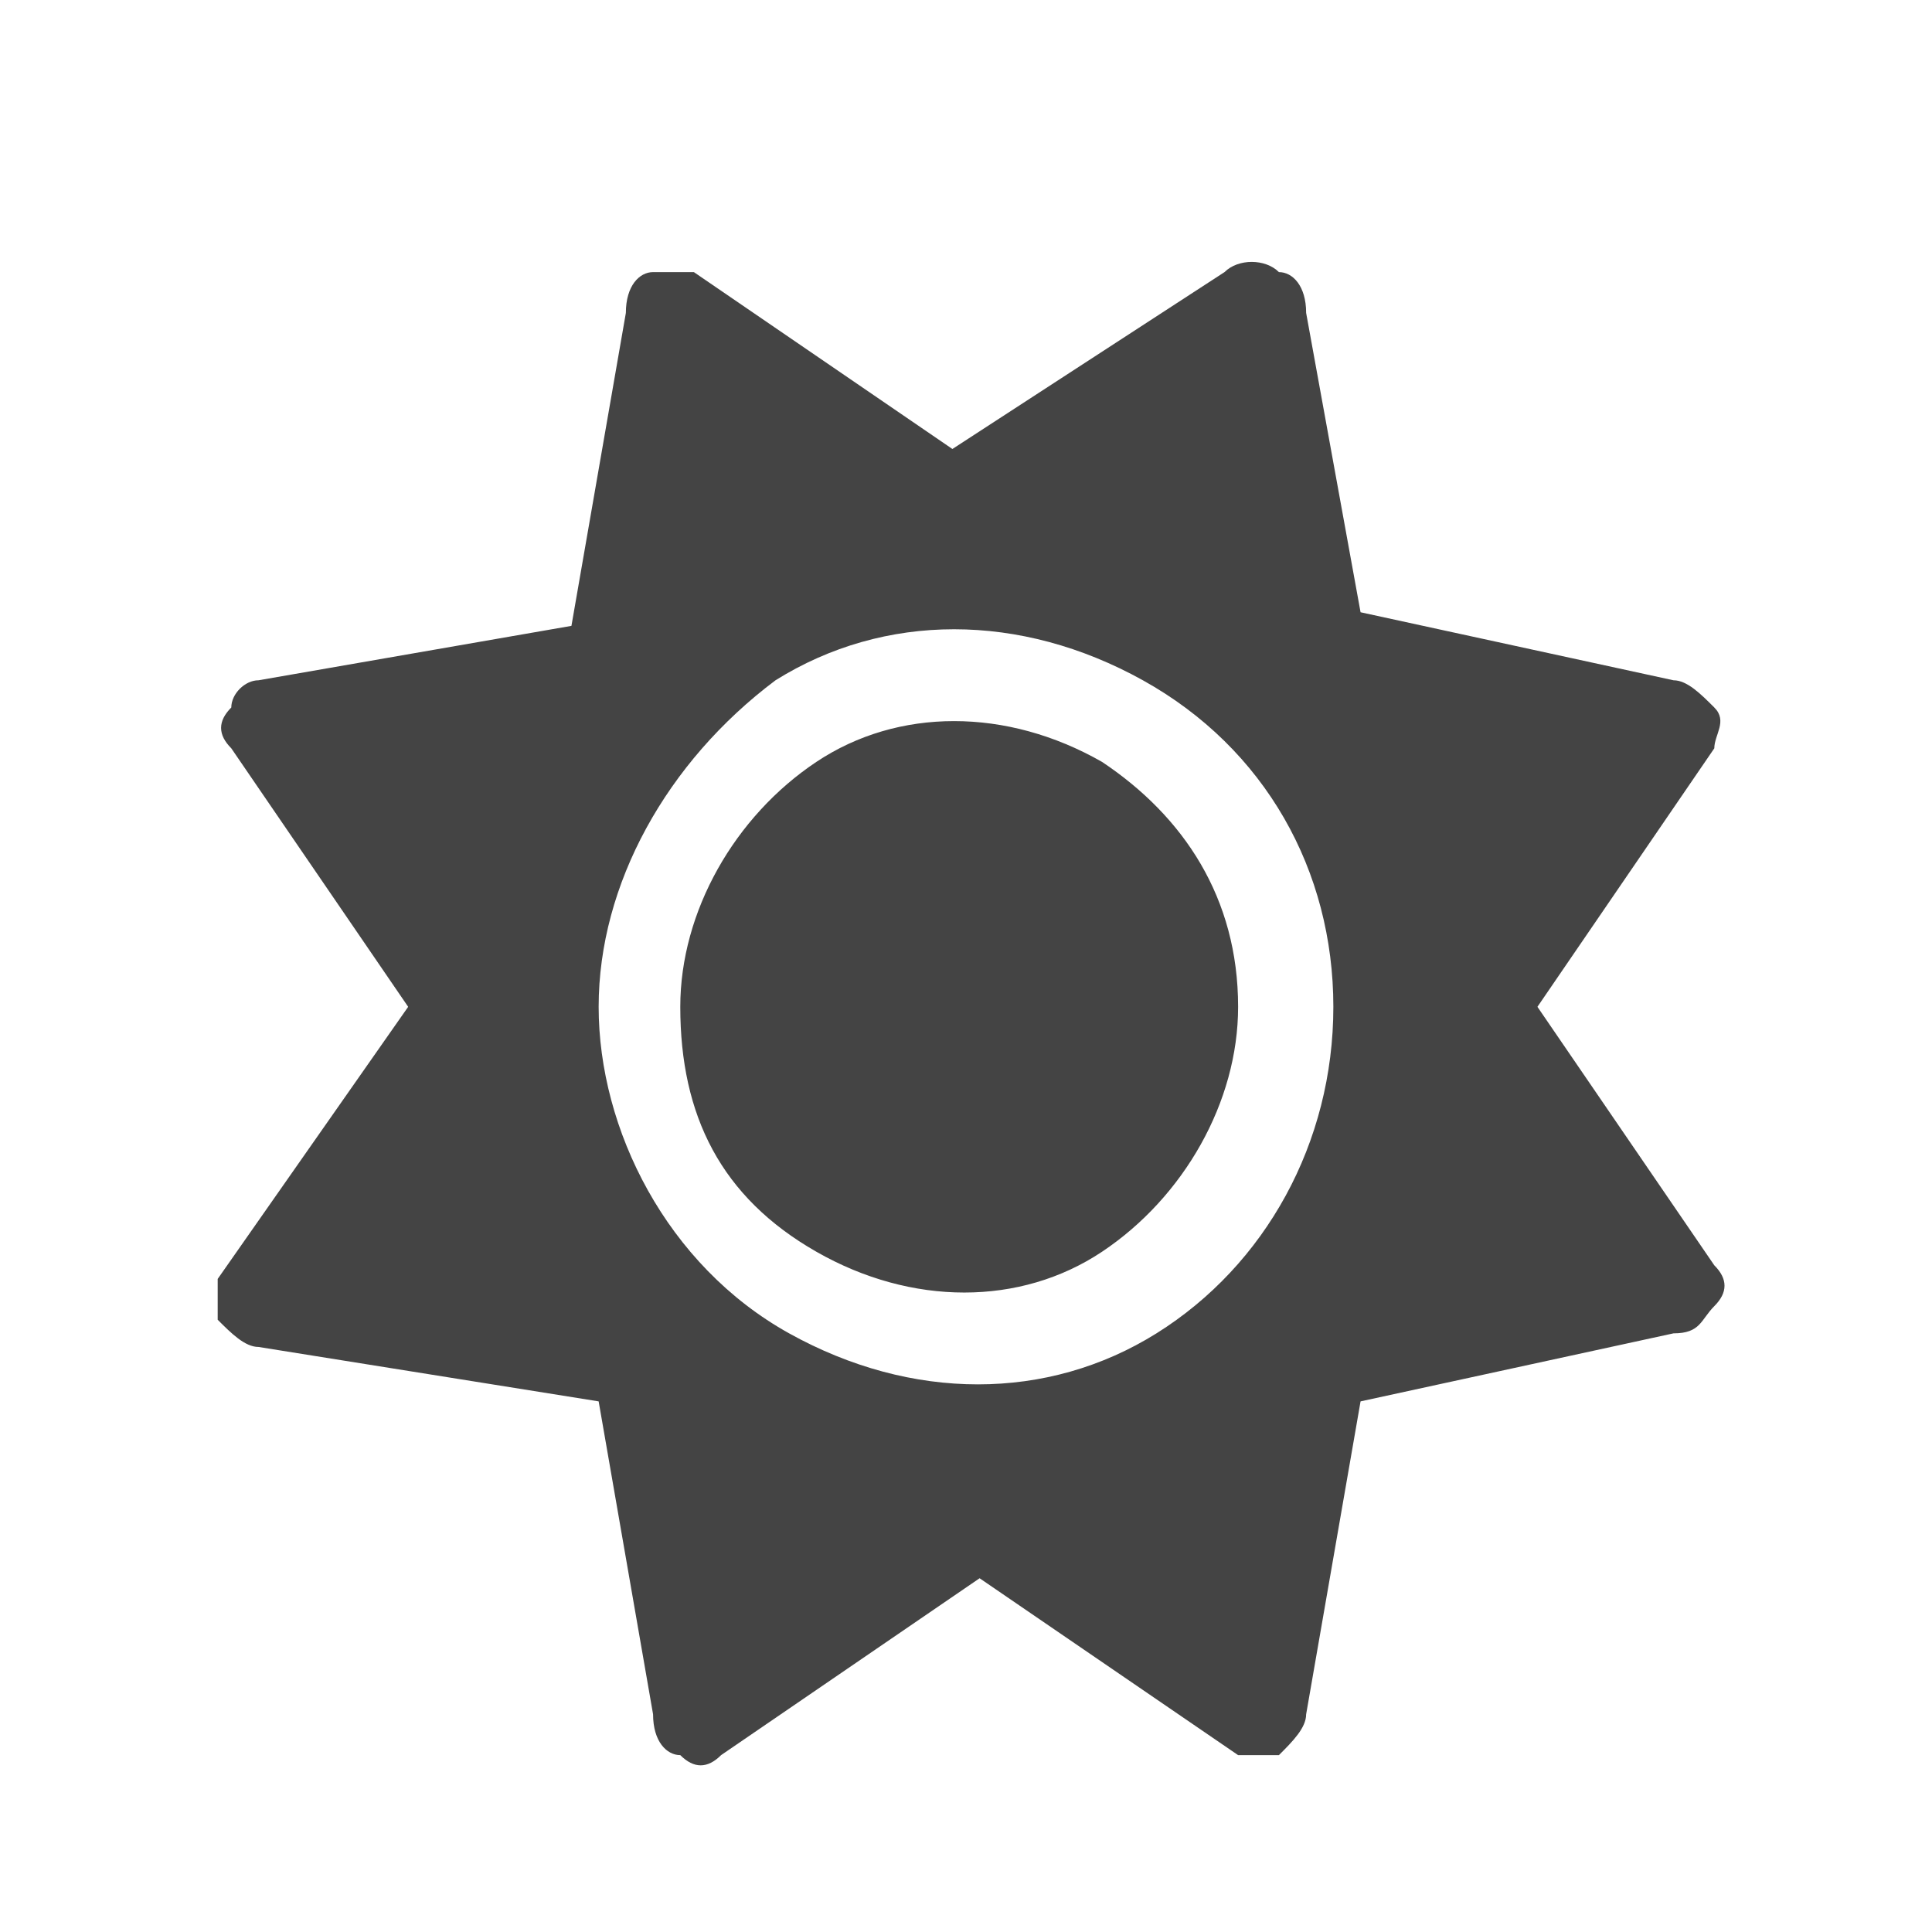
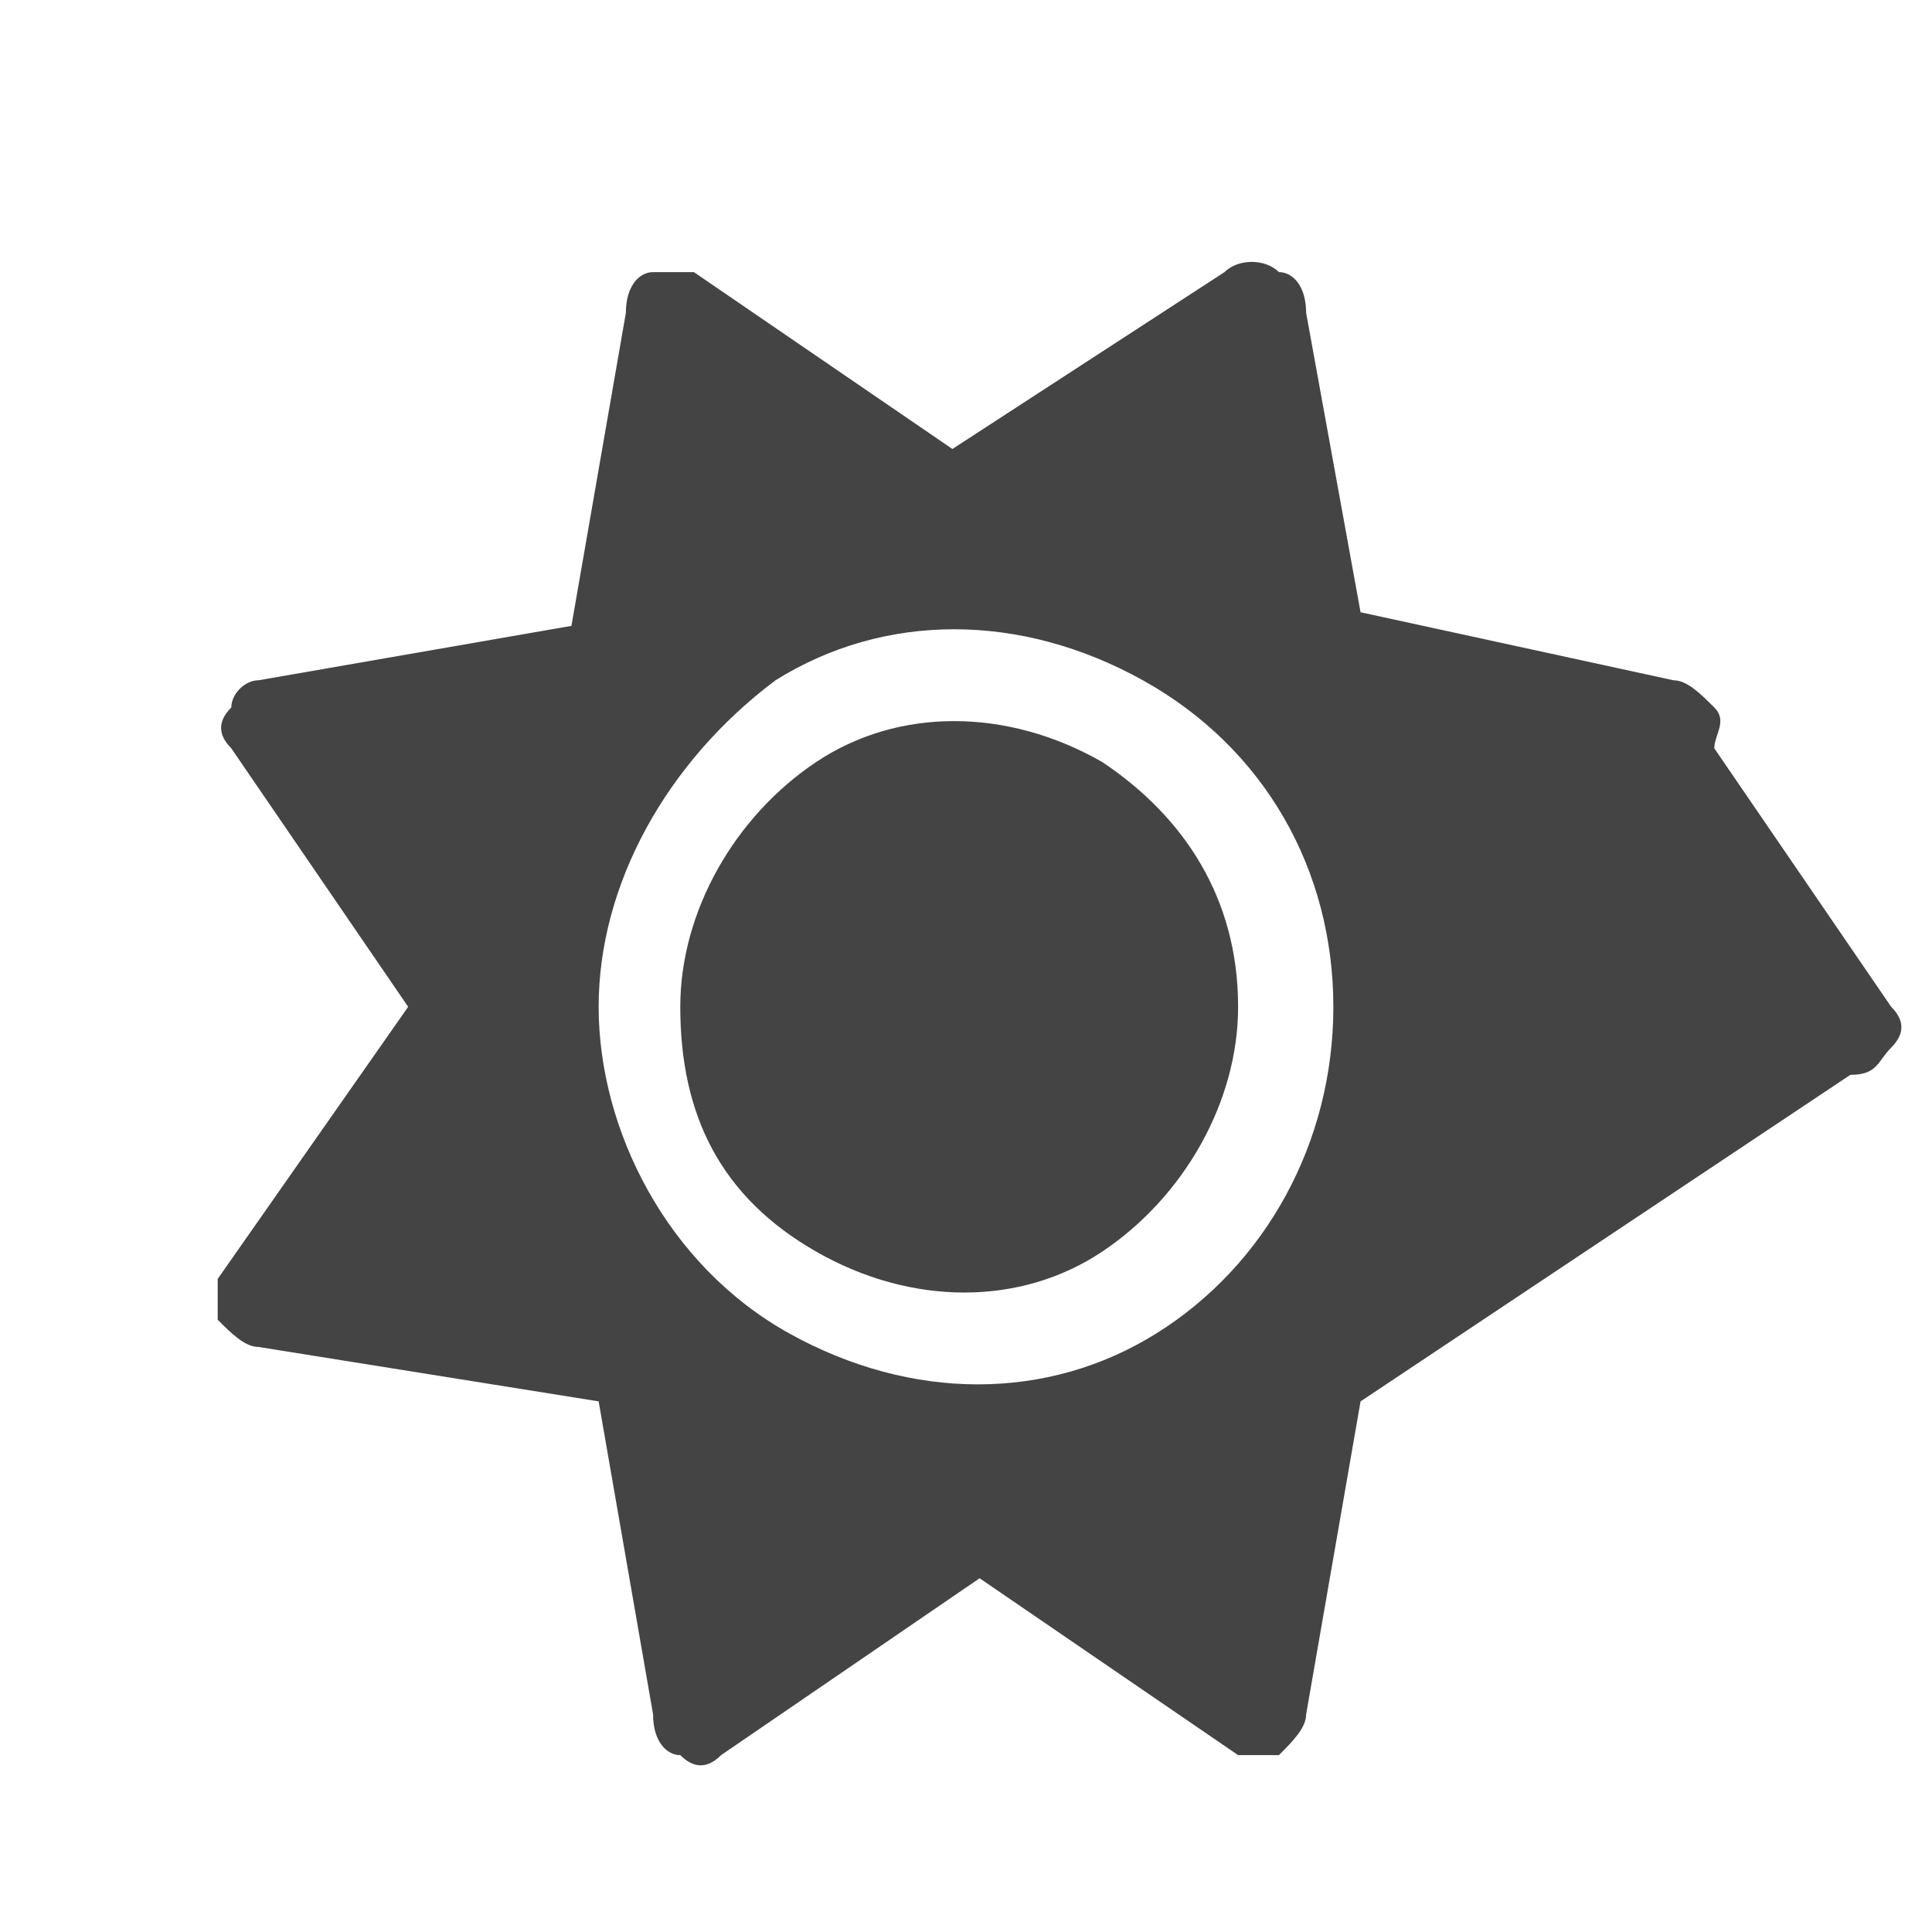
<svg xmlns="http://www.w3.org/2000/svg" version="1.1" id="Bushcraft" x="0px" y="0px" viewBox="0 0 14.2 14.2" style="enable-background:new 0 0 14.2 14.2;" xml:space="preserve">
  <style type="text/css">
	.st0{fill:#444444;}
</style>
  <g>
-     <path class="st0" d="M9.4,2c0.1,0,0.2,0.1,0.2,0.3L10,4.5L12.3,5c0.1,0,0.2,0.1,0.3,0.2s0,0.2,0,0.3l-1.3,1.9l1.3,1.9   c0.1,0.1,0.1,0.2,0,0.3s-0.1,0.2-0.3,0.2L10,10.3l-0.4,2.3c0,0.1-0.1,0.2-0.2,0.3c-0.1,0-0.2,0-0.3,0l-1.9-1.3l-1.9,1.3   c-0.1,0.1-0.2,0.1-0.3,0c-0.1,0-0.2-0.1-0.2-0.3l-0.4-2.3L1.9,9.9c-0.1,0-0.2-0.1-0.3-0.2c0-0.1,0-0.2,0-0.3L3,7.4L1.7,5.5   c-0.1-0.1-0.1-0.2,0-0.3C1.7,5.1,1.8,5,1.9,5l2.3-0.4l0.4-2.3C4.6,2.1,4.7,2,4.8,2c0.1,0,0.2,0,0.3,0l1.9,1.3L9,2   C9.1,1.9,9.3,1.9,9.4,2z M9.8,7.4c0-1-0.5-1.9-1.4-2.4c-0.9-0.5-1.9-0.5-2.7,0C4.9,5.6,4.4,6.5,4.4,7.4s0.5,1.9,1.4,2.4   s1.9,0.5,2.7,0C9.3,9.3,9.8,8.4,9.8,7.4z M5,7.4c0-0.7,0.4-1.4,1-1.8c0.6-0.4,1.4-0.4,2.1,0c0.6,0.4,1,1,1,1.8c0,0.7-0.4,1.4-1,1.8   c-0.6,0.4-1.4,0.4-2.1,0S5,8.2,5,7.4z" />
+     <path class="st0" d="M9.4,2c0.1,0,0.2,0.1,0.2,0.3L10,4.5L12.3,5c0.1,0,0.2,0.1,0.3,0.2s0,0.2,0,0.3l1.3,1.9   c0.1,0.1,0.1,0.2,0,0.3s-0.1,0.2-0.3,0.2L10,10.3l-0.4,2.3c0,0.1-0.1,0.2-0.2,0.3c-0.1,0-0.2,0-0.3,0l-1.9-1.3l-1.9,1.3   c-0.1,0.1-0.2,0.1-0.3,0c-0.1,0-0.2-0.1-0.2-0.3l-0.4-2.3L1.9,9.9c-0.1,0-0.2-0.1-0.3-0.2c0-0.1,0-0.2,0-0.3L3,7.4L1.7,5.5   c-0.1-0.1-0.1-0.2,0-0.3C1.7,5.1,1.8,5,1.9,5l2.3-0.4l0.4-2.3C4.6,2.1,4.7,2,4.8,2c0.1,0,0.2,0,0.3,0l1.9,1.3L9,2   C9.1,1.9,9.3,1.9,9.4,2z M9.8,7.4c0-1-0.5-1.9-1.4-2.4c-0.9-0.5-1.9-0.5-2.7,0C4.9,5.6,4.4,6.5,4.4,7.4s0.5,1.9,1.4,2.4   s1.9,0.5,2.7,0C9.3,9.3,9.8,8.4,9.8,7.4z M5,7.4c0-0.7,0.4-1.4,1-1.8c0.6-0.4,1.4-0.4,2.1,0c0.6,0.4,1,1,1,1.8c0,0.7-0.4,1.4-1,1.8   c-0.6,0.4-1.4,0.4-2.1,0S5,8.2,5,7.4z" />
  </g>
</svg>